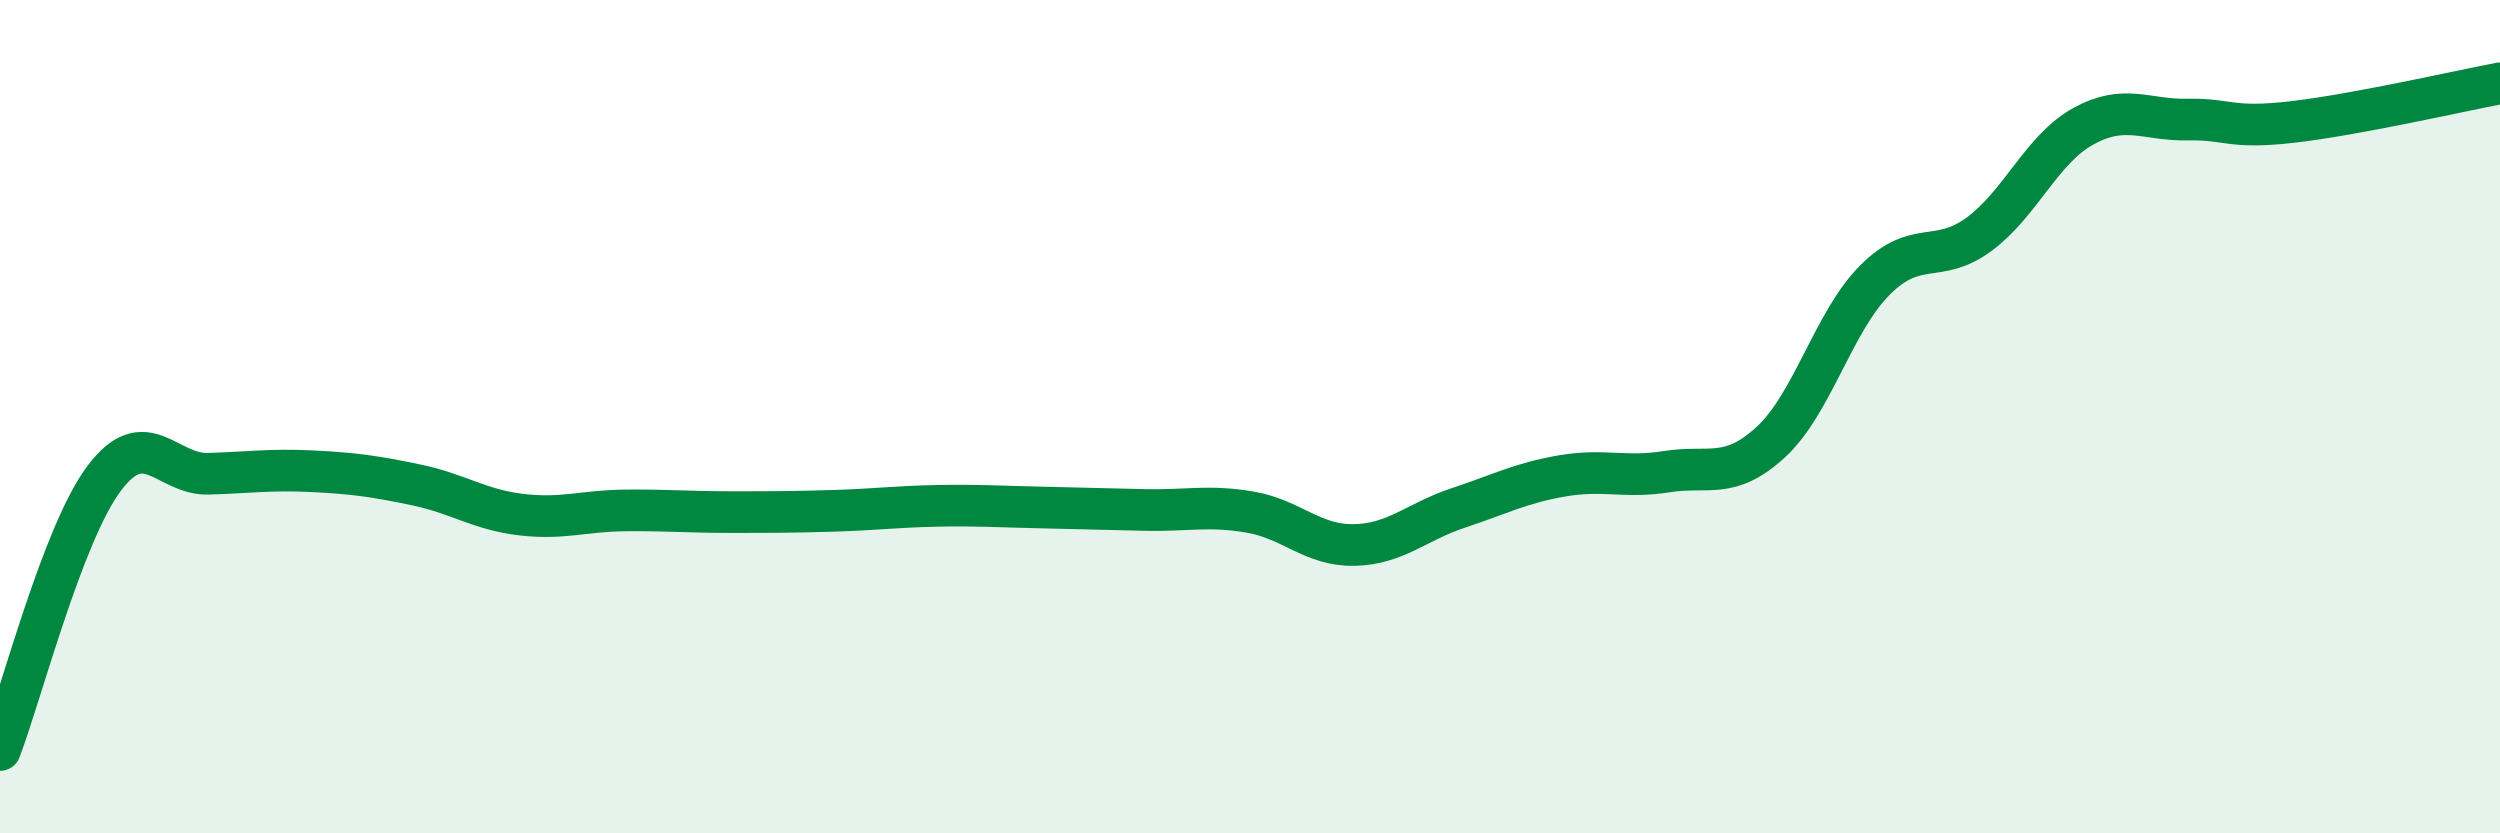
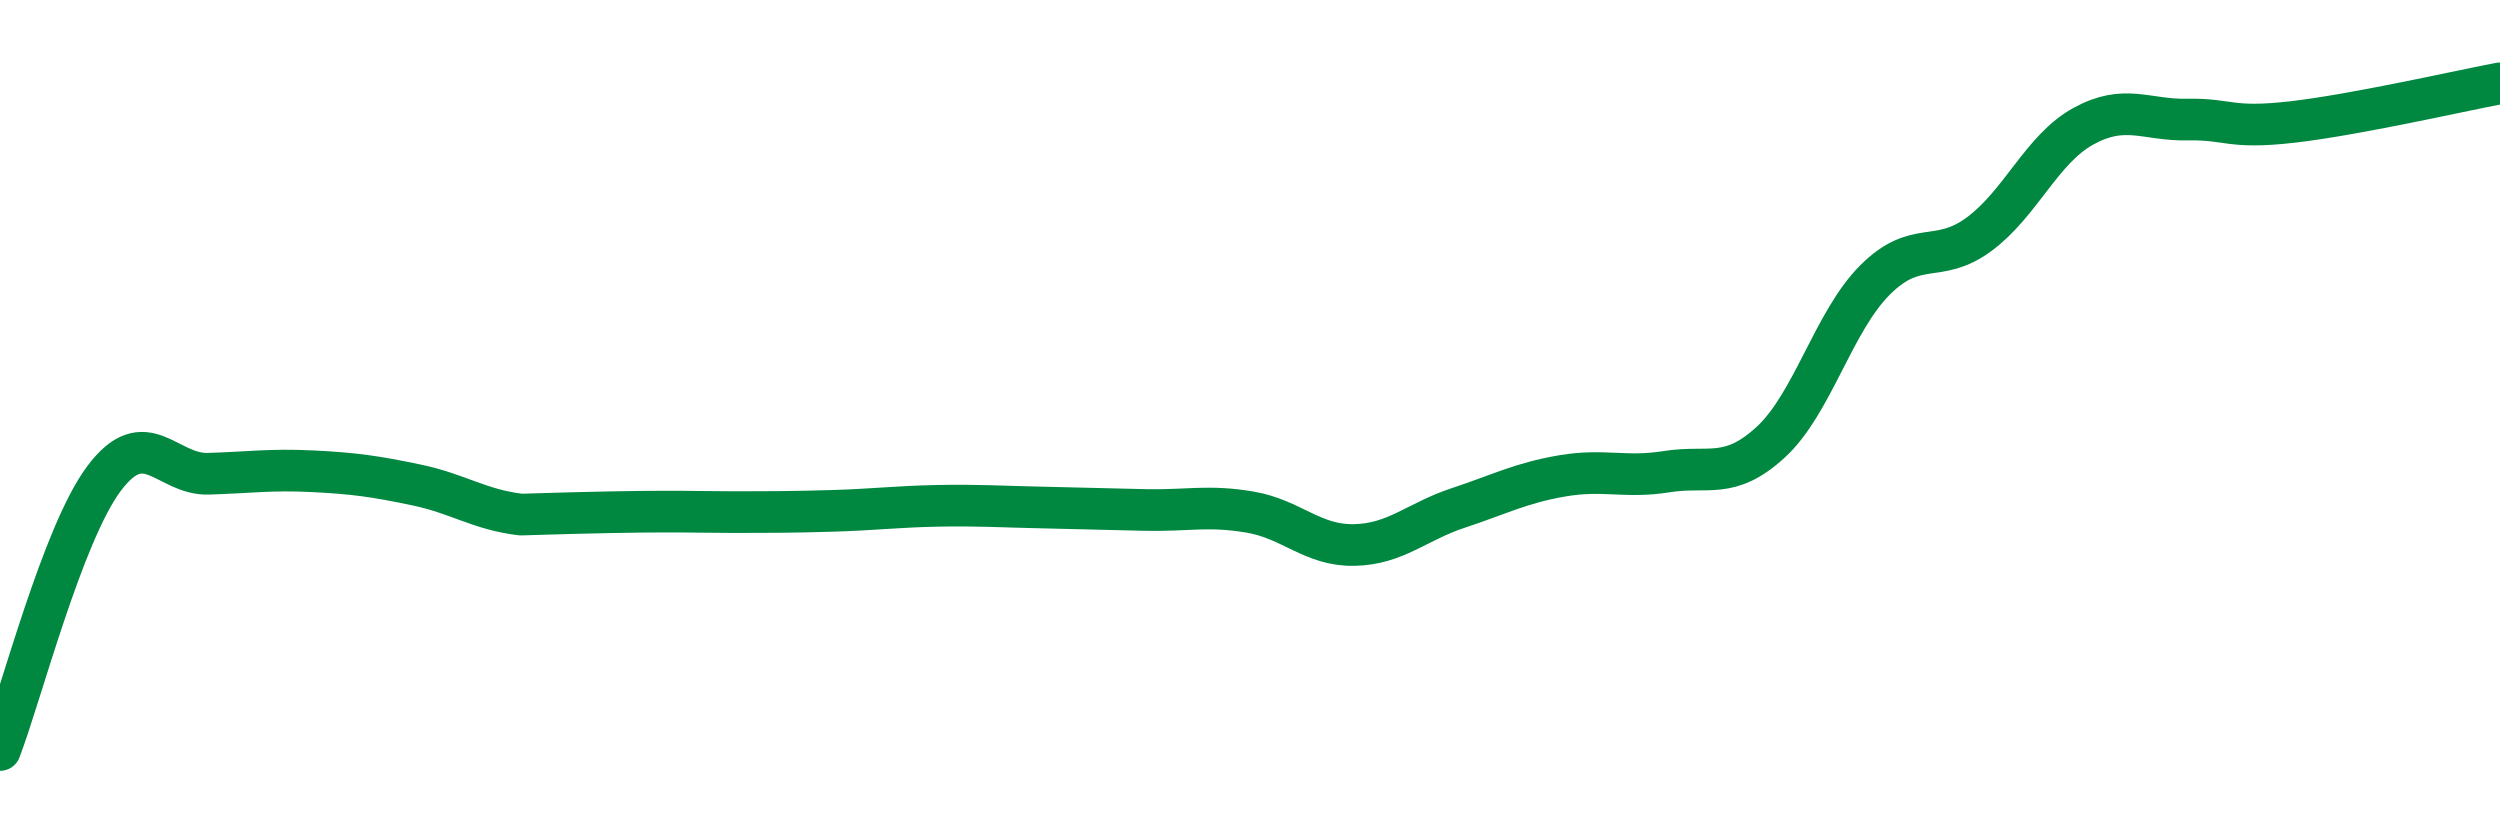
<svg xmlns="http://www.w3.org/2000/svg" width="60" height="20" viewBox="0 0 60 20">
-   <path d="M 0,18 C 0.5,16.7 1.5,12.81 2.5,11.48 C 3.5,10.15 4,11.4 5,11.37 C 6,11.34 6.5,11.26 7.5,11.31 C 8.5,11.36 9,11.43 10,11.64 C 11,11.85 11.5,12.23 12.5,12.35 C 13.5,12.47 14,12.26 15,12.25 C 16,12.24 16.5,12.29 17.5,12.29 C 18.5,12.29 19,12.29 20,12.26 C 21,12.23 21.5,12.16 22.5,12.14 C 23.5,12.12 24,12.16 25,12.18 C 26,12.2 26.5,12.22 27.5,12.24 C 28.5,12.26 29,12.12 30,12.29 C 31,12.46 31.5,13.1 32.5,13.08 C 33.5,13.06 34,12.52 35,12.19 C 36,11.86 36.5,11.59 37.5,11.42 C 38.5,11.25 39,11.48 40,11.32 C 41,11.16 41.5,11.53 42.5,10.61 C 43.5,9.69 44,7.72 45,6.72 C 46,5.72 46.5,6.36 47.5,5.62 C 48.5,4.88 49,3.58 50,3.03 C 51,2.48 51.5,2.89 52.5,2.87 C 53.5,2.85 53.5,3.1 55,2.93 C 56.5,2.76 59,2.19 60,2L60 20L0 20Z" fill="#008740" opacity="0.1" stroke-linecap="round" stroke-linejoin="round" />
-   <path d="M 0,18 C 0.5,16.7 1.5,12.81 2.5,11.48 C 3.5,10.15 4,11.4 5,11.37 C 6,11.34 6.5,11.26 7.5,11.31 C 8.5,11.36 9,11.43 10,11.64 C 11,11.85 11.5,12.23 12.5,12.35 C 13.5,12.47 14,12.26 15,12.25 C 16,12.24 16.5,12.29 17.5,12.29 C 18.5,12.29 19,12.29 20,12.26 C 21,12.23 21.5,12.16 22.5,12.14 C 23.5,12.12 24,12.16 25,12.18 C 26,12.2 26.5,12.22 27.5,12.24 C 28.5,12.26 29,12.12 30,12.29 C 31,12.46 31.5,13.1 32.5,13.08 C 33.5,13.06 34,12.52 35,12.19 C 36,11.86 36.5,11.59 37.5,11.42 C 38.5,11.25 39,11.48 40,11.32 C 41,11.16 41.5,11.53 42.5,10.61 C 43.5,9.69 44,7.72 45,6.72 C 46,5.72 46.5,6.36 47.5,5.62 C 48.5,4.88 49,3.58 50,3.03 C 51,2.48 51.5,2.89 52.5,2.87 C 53.5,2.85 53.5,3.1 55,2.93 C 56.5,2.76 59,2.19 60,2" stroke="#008740" stroke-width="1" fill="none" stroke-linecap="round" stroke-linejoin="round" />
+   <path d="M 0,18 C 0.5,16.7 1.5,12.81 2.5,11.48 C 3.5,10.15 4,11.4 5,11.37 C 6,11.34 6.5,11.26 7.5,11.31 C 8.5,11.36 9,11.43 10,11.64 C 11,11.85 11.5,12.23 12.5,12.35 C 16,12.24 16.5,12.29 17.5,12.29 C 18.5,12.29 19,12.29 20,12.26 C 21,12.23 21.5,12.16 22.5,12.14 C 23.5,12.12 24,12.16 25,12.18 C 26,12.2 26.5,12.22 27.5,12.24 C 28.5,12.26 29,12.12 30,12.29 C 31,12.46 31.5,13.1 32.5,13.08 C 33.5,13.06 34,12.52 35,12.19 C 36,11.86 36.5,11.59 37.5,11.42 C 38.5,11.25 39,11.48 40,11.32 C 41,11.16 41.5,11.53 42.5,10.61 C 43.5,9.69 44,7.72 45,6.72 C 46,5.72 46.5,6.36 47.5,5.62 C 48.5,4.88 49,3.58 50,3.03 C 51,2.48 51.5,2.89 52.5,2.87 C 53.5,2.85 53.5,3.1 55,2.93 C 56.5,2.76 59,2.19 60,2" stroke="#008740" stroke-width="1" fill="none" stroke-linecap="round" stroke-linejoin="round" />
</svg>